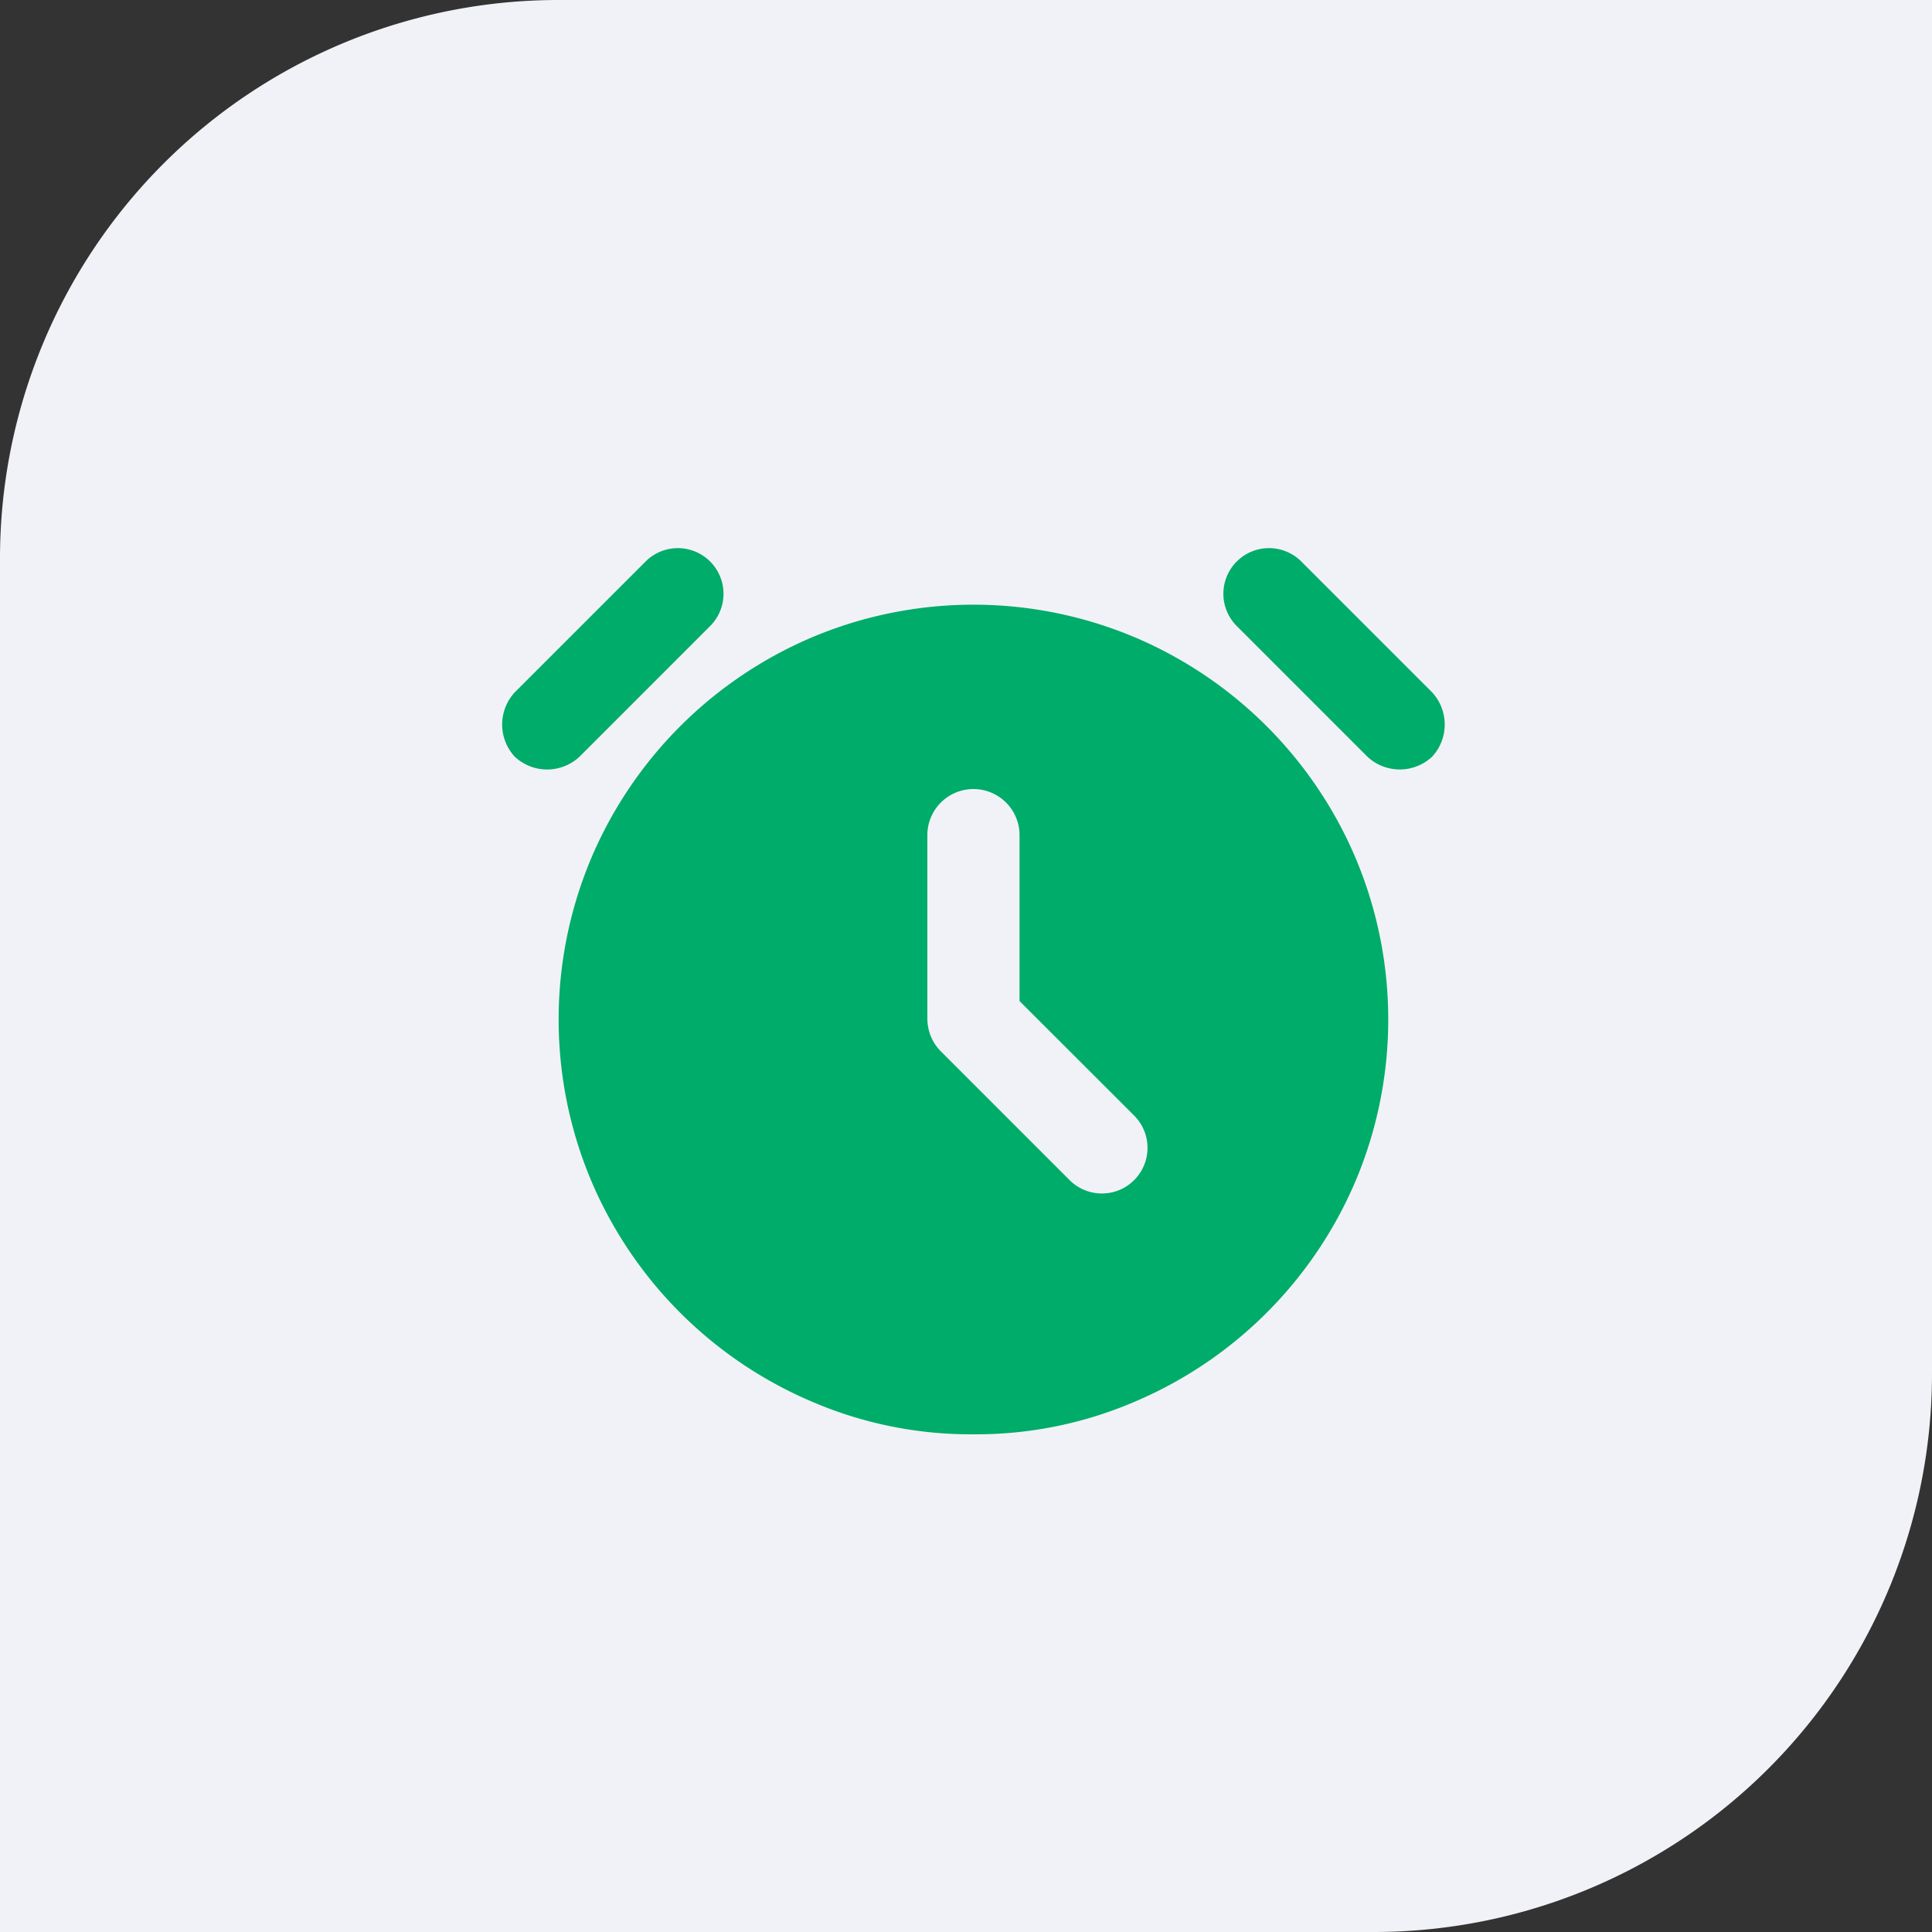
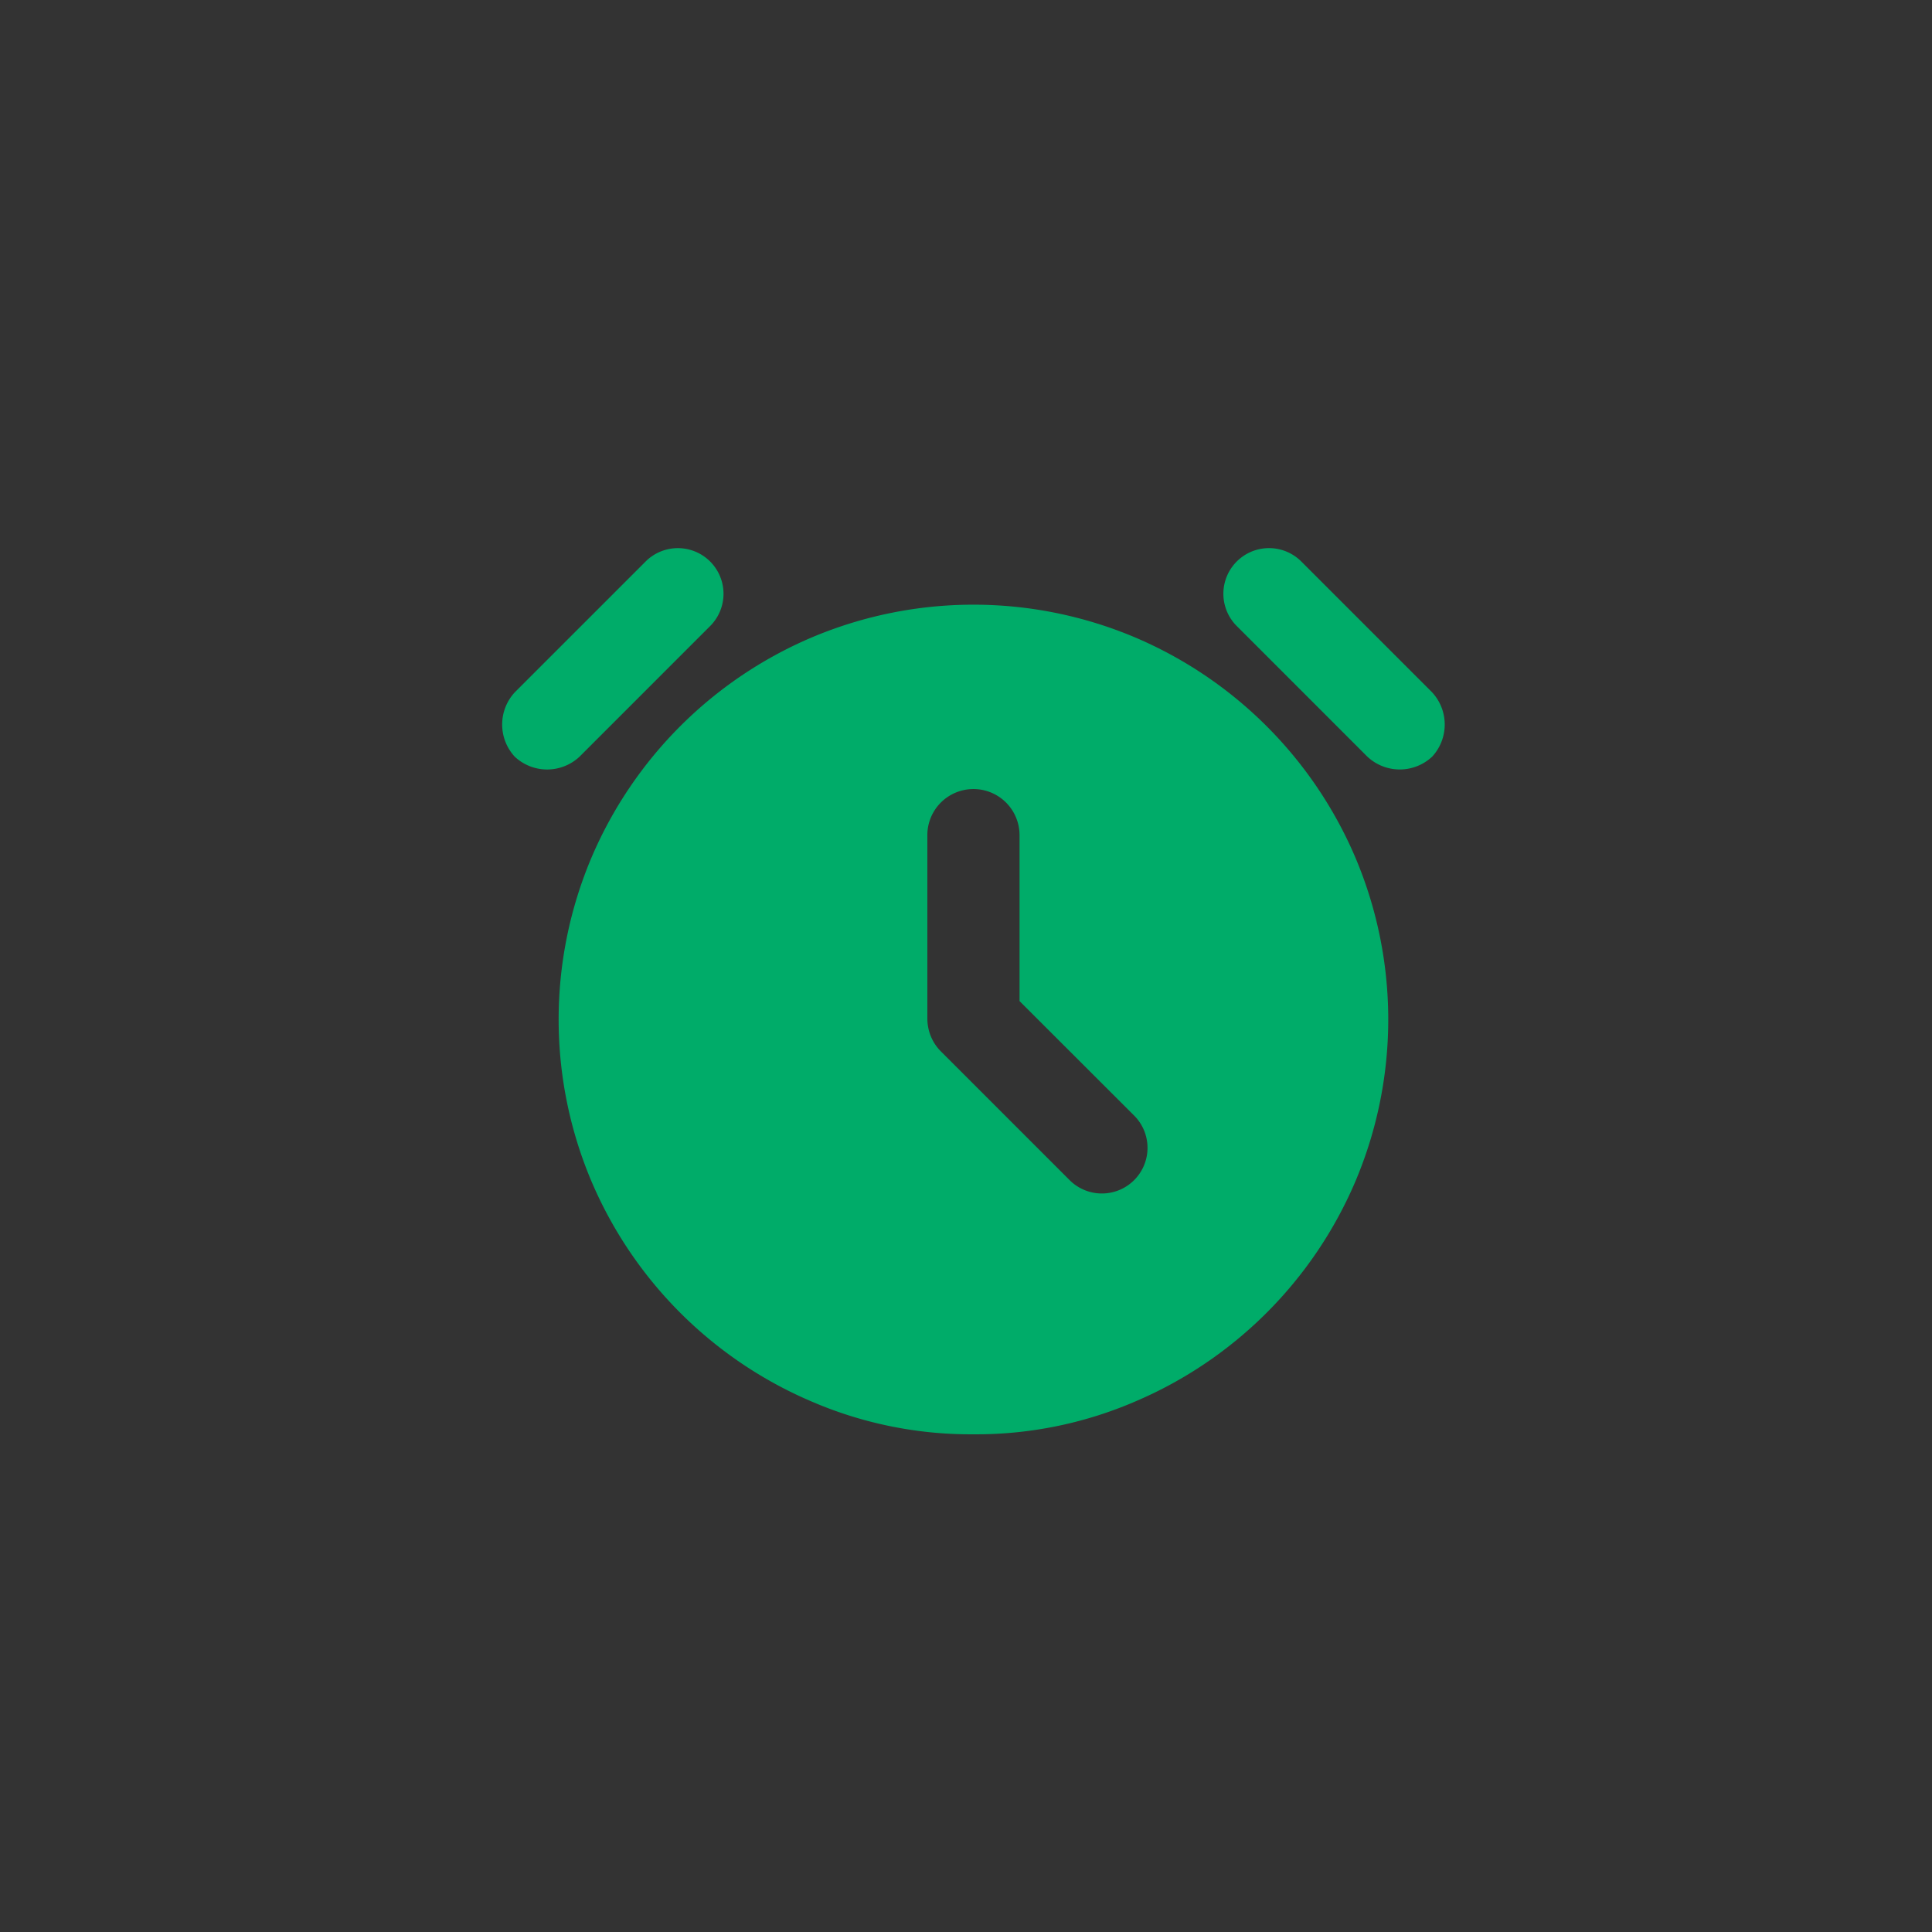
<svg xmlns="http://www.w3.org/2000/svg" width="87.33" height="87.33" viewBox="0 0 87.33 87.33">
  <rect x="0" y="0" width="87.33" height="87.33" fill="#333333" stroke="none" />
  <g id="Grupo_1" data-name="Grupo 1" transform="translate(0 -0.5)">
-     <path id="Caminho_1" data-name="Caminho 1" d="M62.1,87.83H0V25.73A25.242,25.242,0,0,1,25.23.5h62.1V62.6A25.235,25.235,0,0,1,62.1,87.83Z" fill="#f1f2f7" />
    <path id="Caminho_2" data-name="Caminho 2" d="M46.085,45.75v-7.5a2.083,2.083,0,1,0-4.167,0v8.281a2.156,2.156,0,0,0,.156.807,2.081,2.081,0,0,0,.469.7l5.833,5.833a2.063,2.063,0,0,0,2.917-2.917ZM44,65.333a18.141,18.141,0,0,1-7.318-1.484A18.838,18.838,0,0,1,26.736,53.9a18.779,18.779,0,0,1,0-14.635,18.837,18.837,0,0,1,9.948-9.948,18.779,18.779,0,0,1,14.635,0,18.837,18.837,0,0,1,9.948,9.948,18.779,18.779,0,0,1,0,14.635,18.838,18.838,0,0,1-9.948,9.948A18.141,18.141,0,0,1,44,65.333ZM23.272,34.708a2.142,2.142,0,0,1,0-2.917l5.938-5.937a2.063,2.063,0,0,1,2.917,2.917l-5.937,5.938a2.142,2.142,0,0,1-2.917,0Zm41.458,0a2.142,2.142,0,0,1-2.917,0l-5.937-5.938a2.063,2.063,0,0,1,2.917-2.917l5.938,5.938a2.142,2.142,0,0,1,0,2.917Z" fill="#00ac69" />
  </g>
</svg>